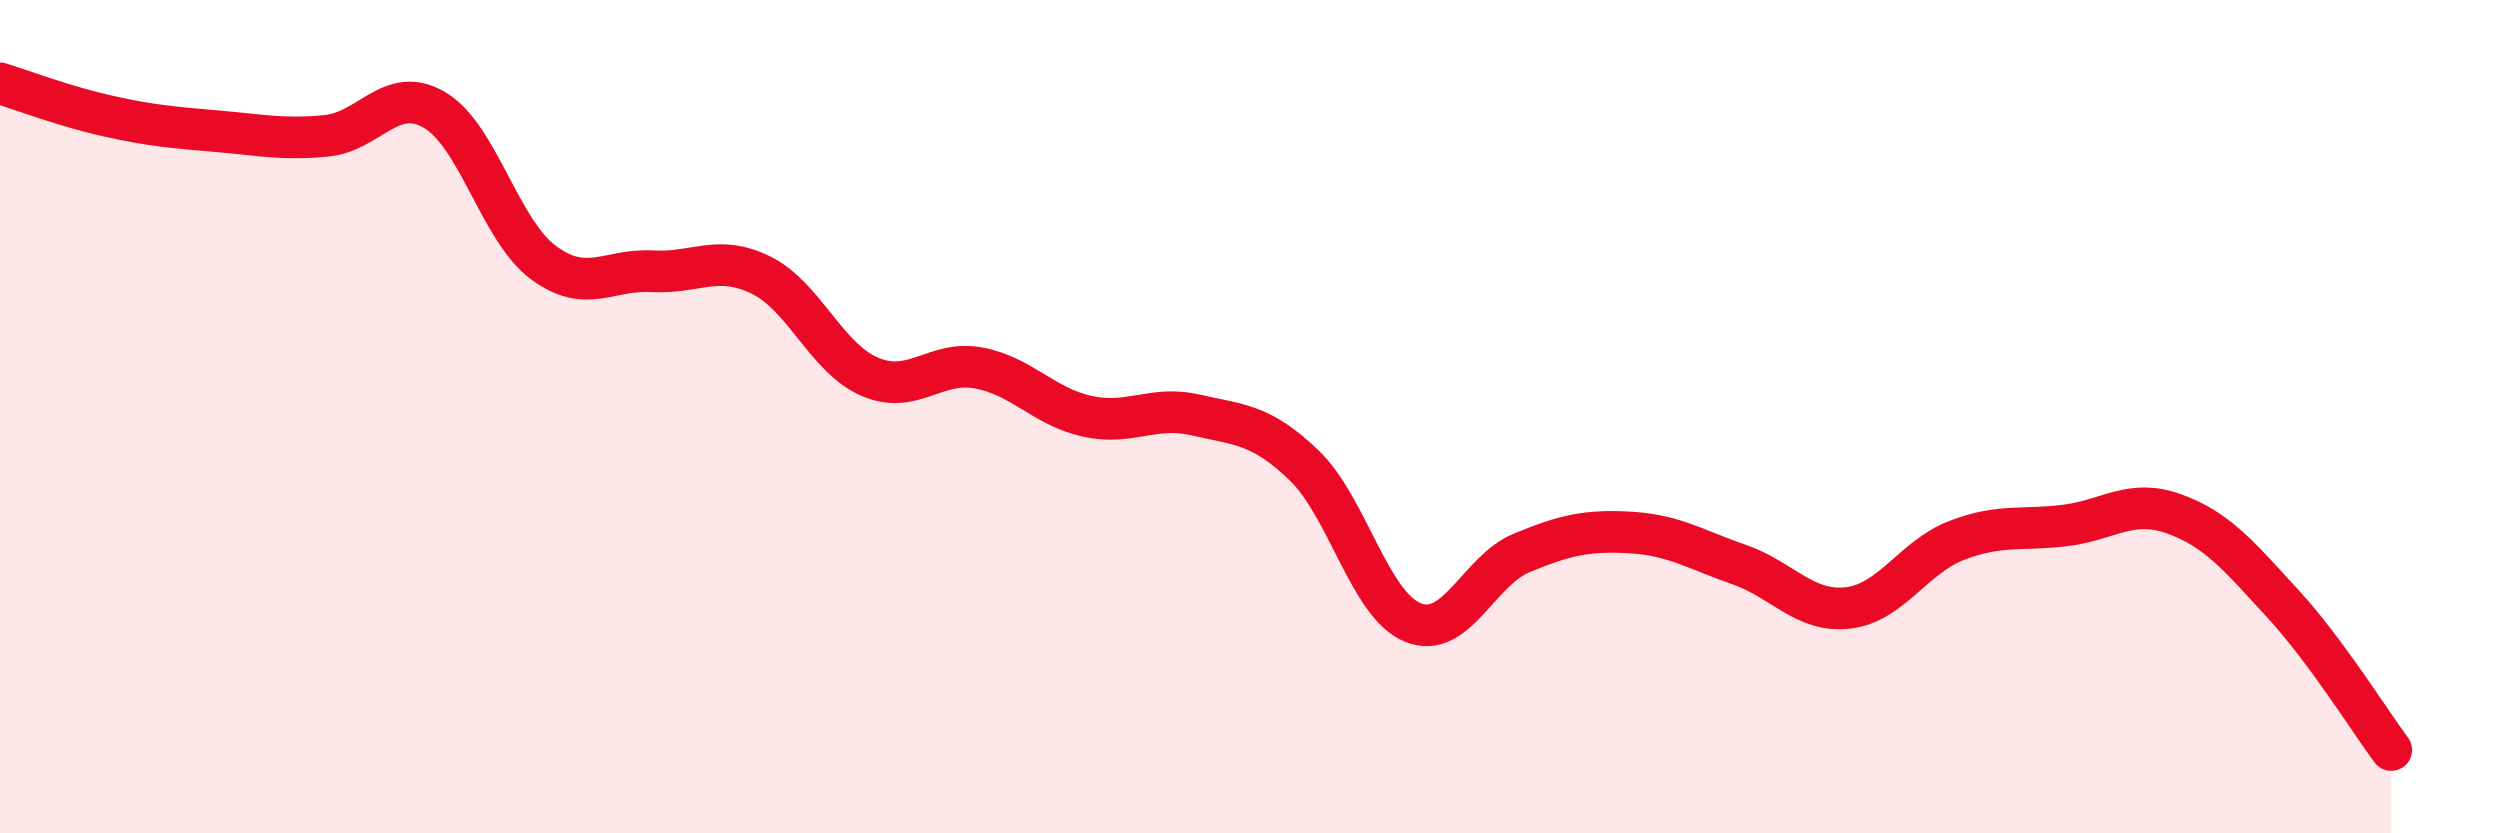
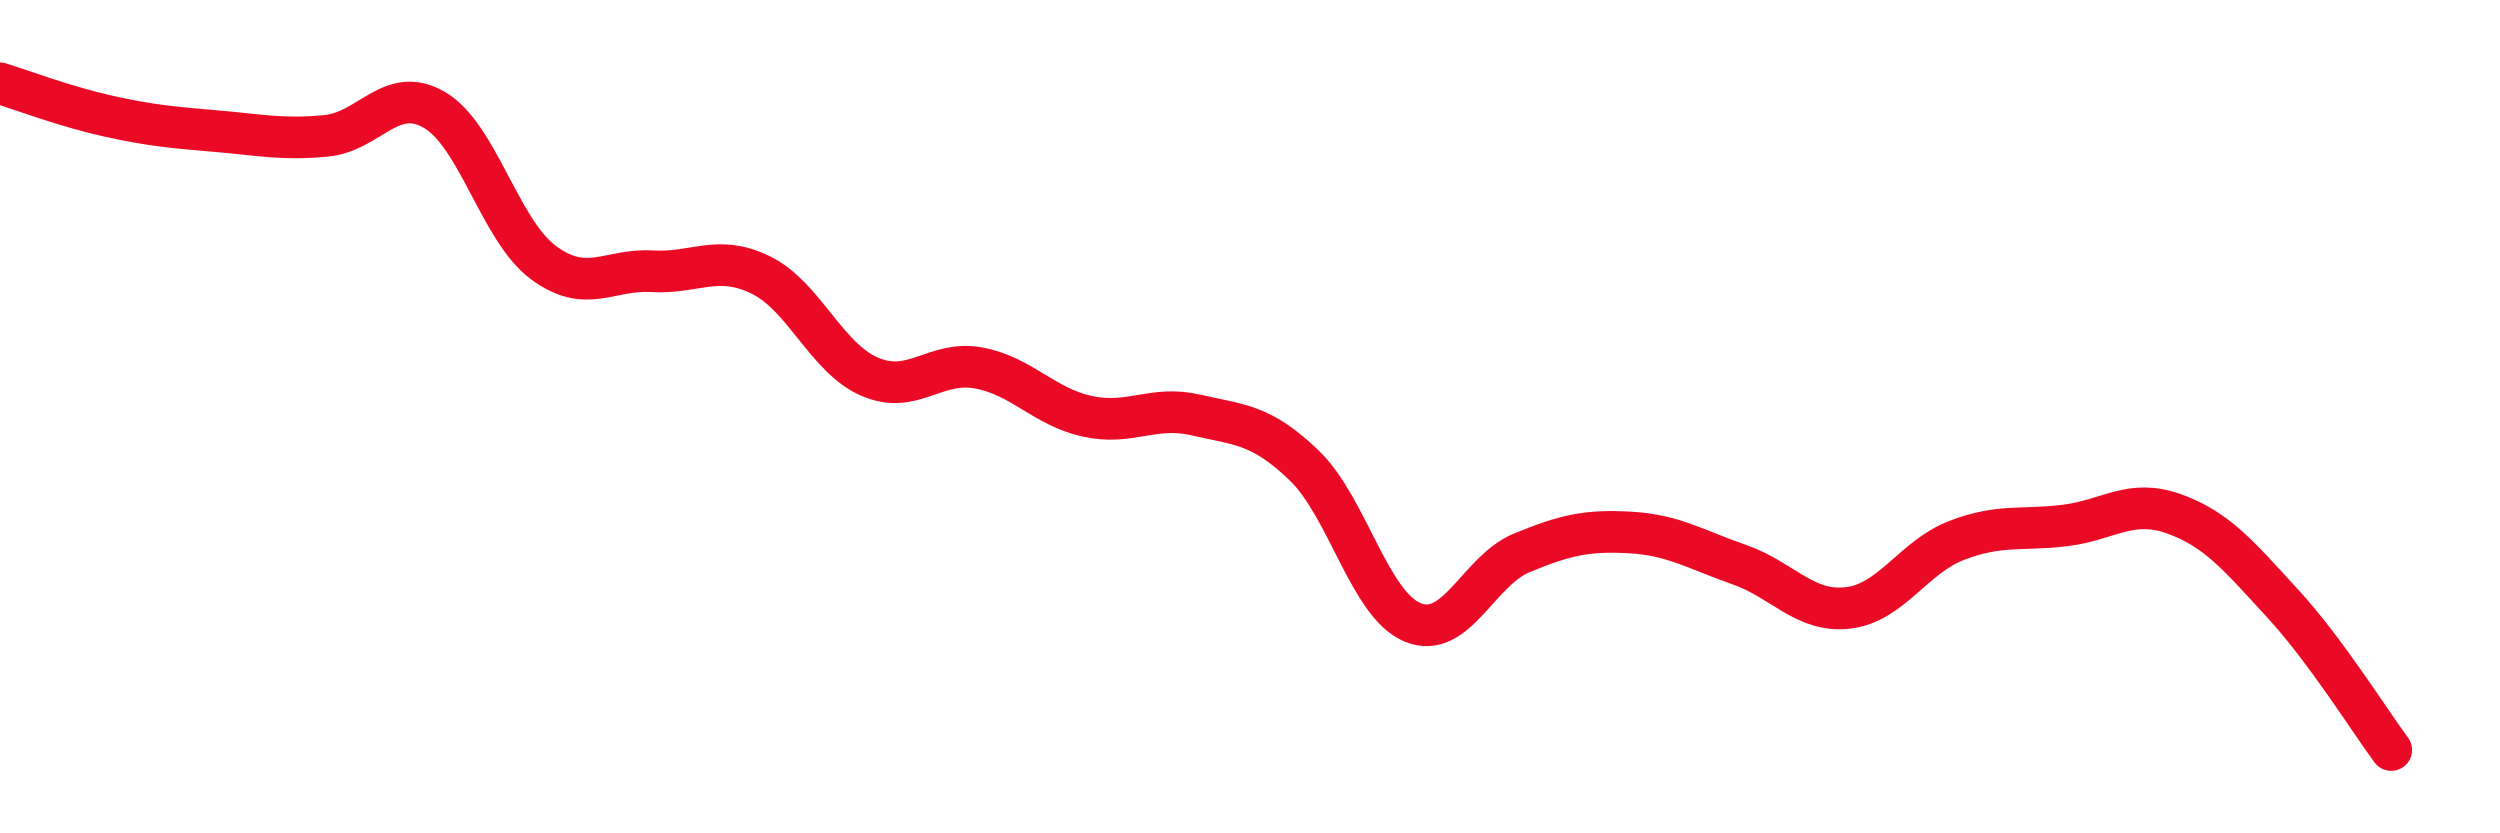
<svg xmlns="http://www.w3.org/2000/svg" width="60" height="20" viewBox="0 0 60 20">
-   <path d="M 0,2 C 0.52,2.16 1.57,2.56 2.61,2.79 C 3.65,3.02 4.18,3.06 5.22,3.15 C 6.26,3.24 6.79,3.36 7.83,3.26 C 8.87,3.16 9.39,2.03 10.43,2.64 C 11.47,3.25 12,5.53 13.04,6.3 C 14.08,7.07 14.61,6.45 15.65,6.51 C 16.69,6.57 17.22,6.09 18.26,6.6 C 19.3,7.11 19.83,8.59 20.87,9.04 C 21.91,9.49 22.44,8.64 23.48,8.83 C 24.52,9.02 25.05,9.76 26.09,9.99 C 27.13,10.22 27.66,9.72 28.7,9.96 C 29.74,10.2 30.26,10.17 31.3,11.17 C 32.34,12.17 32.87,14.52 33.91,14.94 C 34.95,15.36 35.48,13.7 36.52,13.27 C 37.56,12.84 38.09,12.72 39.13,12.78 C 40.17,12.84 40.7,13.19 41.74,13.55 C 42.78,13.91 43.31,14.71 44.35,14.59 C 45.39,14.47 45.92,13.37 46.96,12.97 C 48,12.57 48.53,12.74 49.57,12.61 C 50.61,12.48 51.13,11.96 52.17,12.33 C 53.21,12.7 53.74,13.35 54.78,14.48 C 55.82,15.61 56.87,17.3 57.39,18L57.39 20L0 20Z" fill="#EB0A25" opacity="0.1" stroke-linecap="round" stroke-linejoin="round" />
  <path d="M 0,2 C 0.52,2.16 1.57,2.56 2.61,2.79 C 3.65,3.02 4.18,3.06 5.22,3.15 C 6.26,3.24 6.79,3.36 7.83,3.26 C 8.87,3.16 9.39,2.03 10.43,2.64 C 11.47,3.25 12,5.53 13.04,6.3 C 14.08,7.07 14.61,6.45 15.65,6.51 C 16.69,6.57 17.22,6.09 18.26,6.6 C 19.3,7.11 19.83,8.59 20.87,9.04 C 21.91,9.49 22.44,8.64 23.48,8.83 C 24.52,9.02 25.05,9.76 26.09,9.99 C 27.13,10.22 27.66,9.72 28.7,9.96 C 29.74,10.2 30.26,10.17 31.3,11.17 C 32.34,12.17 32.87,14.52 33.91,14.94 C 34.95,15.36 35.48,13.7 36.52,13.27 C 37.56,12.84 38.09,12.72 39.13,12.78 C 40.17,12.84 40.7,13.19 41.74,13.55 C 42.78,13.91 43.31,14.71 44.35,14.59 C 45.39,14.47 45.92,13.37 46.96,12.97 C 48,12.57 48.53,12.74 49.57,12.61 C 50.61,12.48 51.13,11.96 52.17,12.33 C 53.21,12.7 53.74,13.35 54.78,14.48 C 55.82,15.61 56.87,17.3 57.39,18" stroke="#EB0A25" stroke-width="1" fill="none" stroke-linecap="round" stroke-linejoin="round" />
</svg>